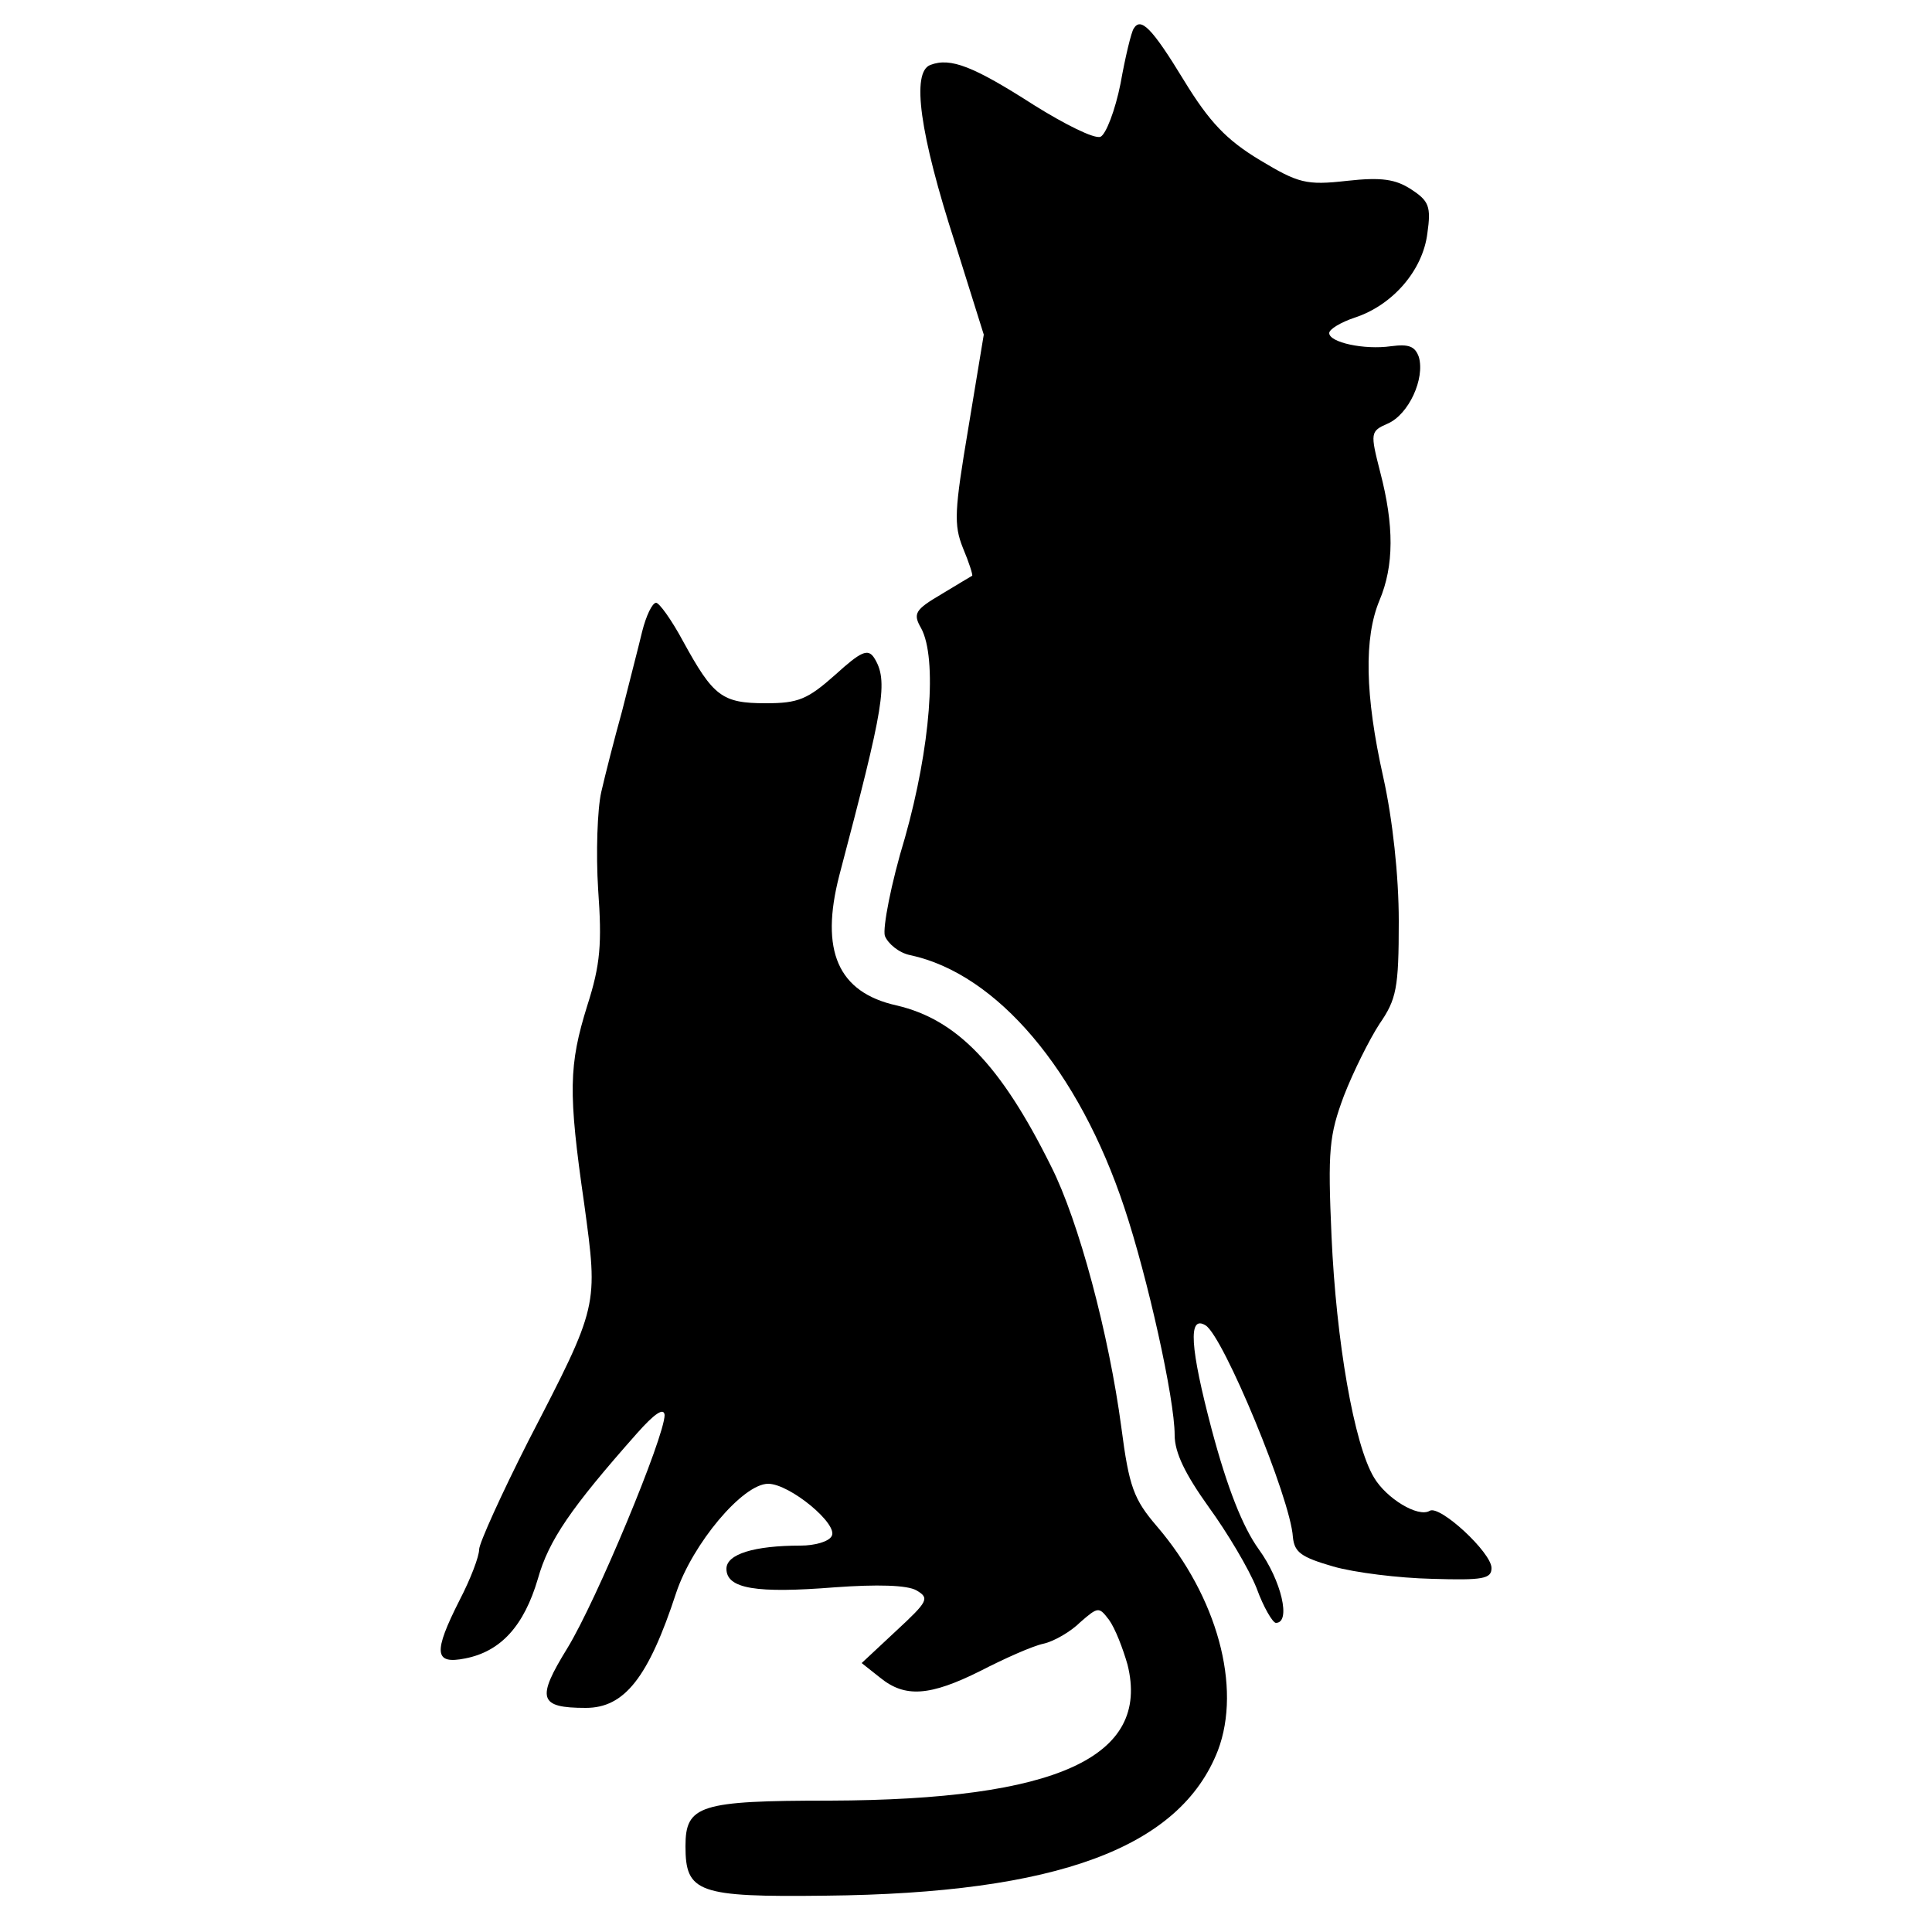
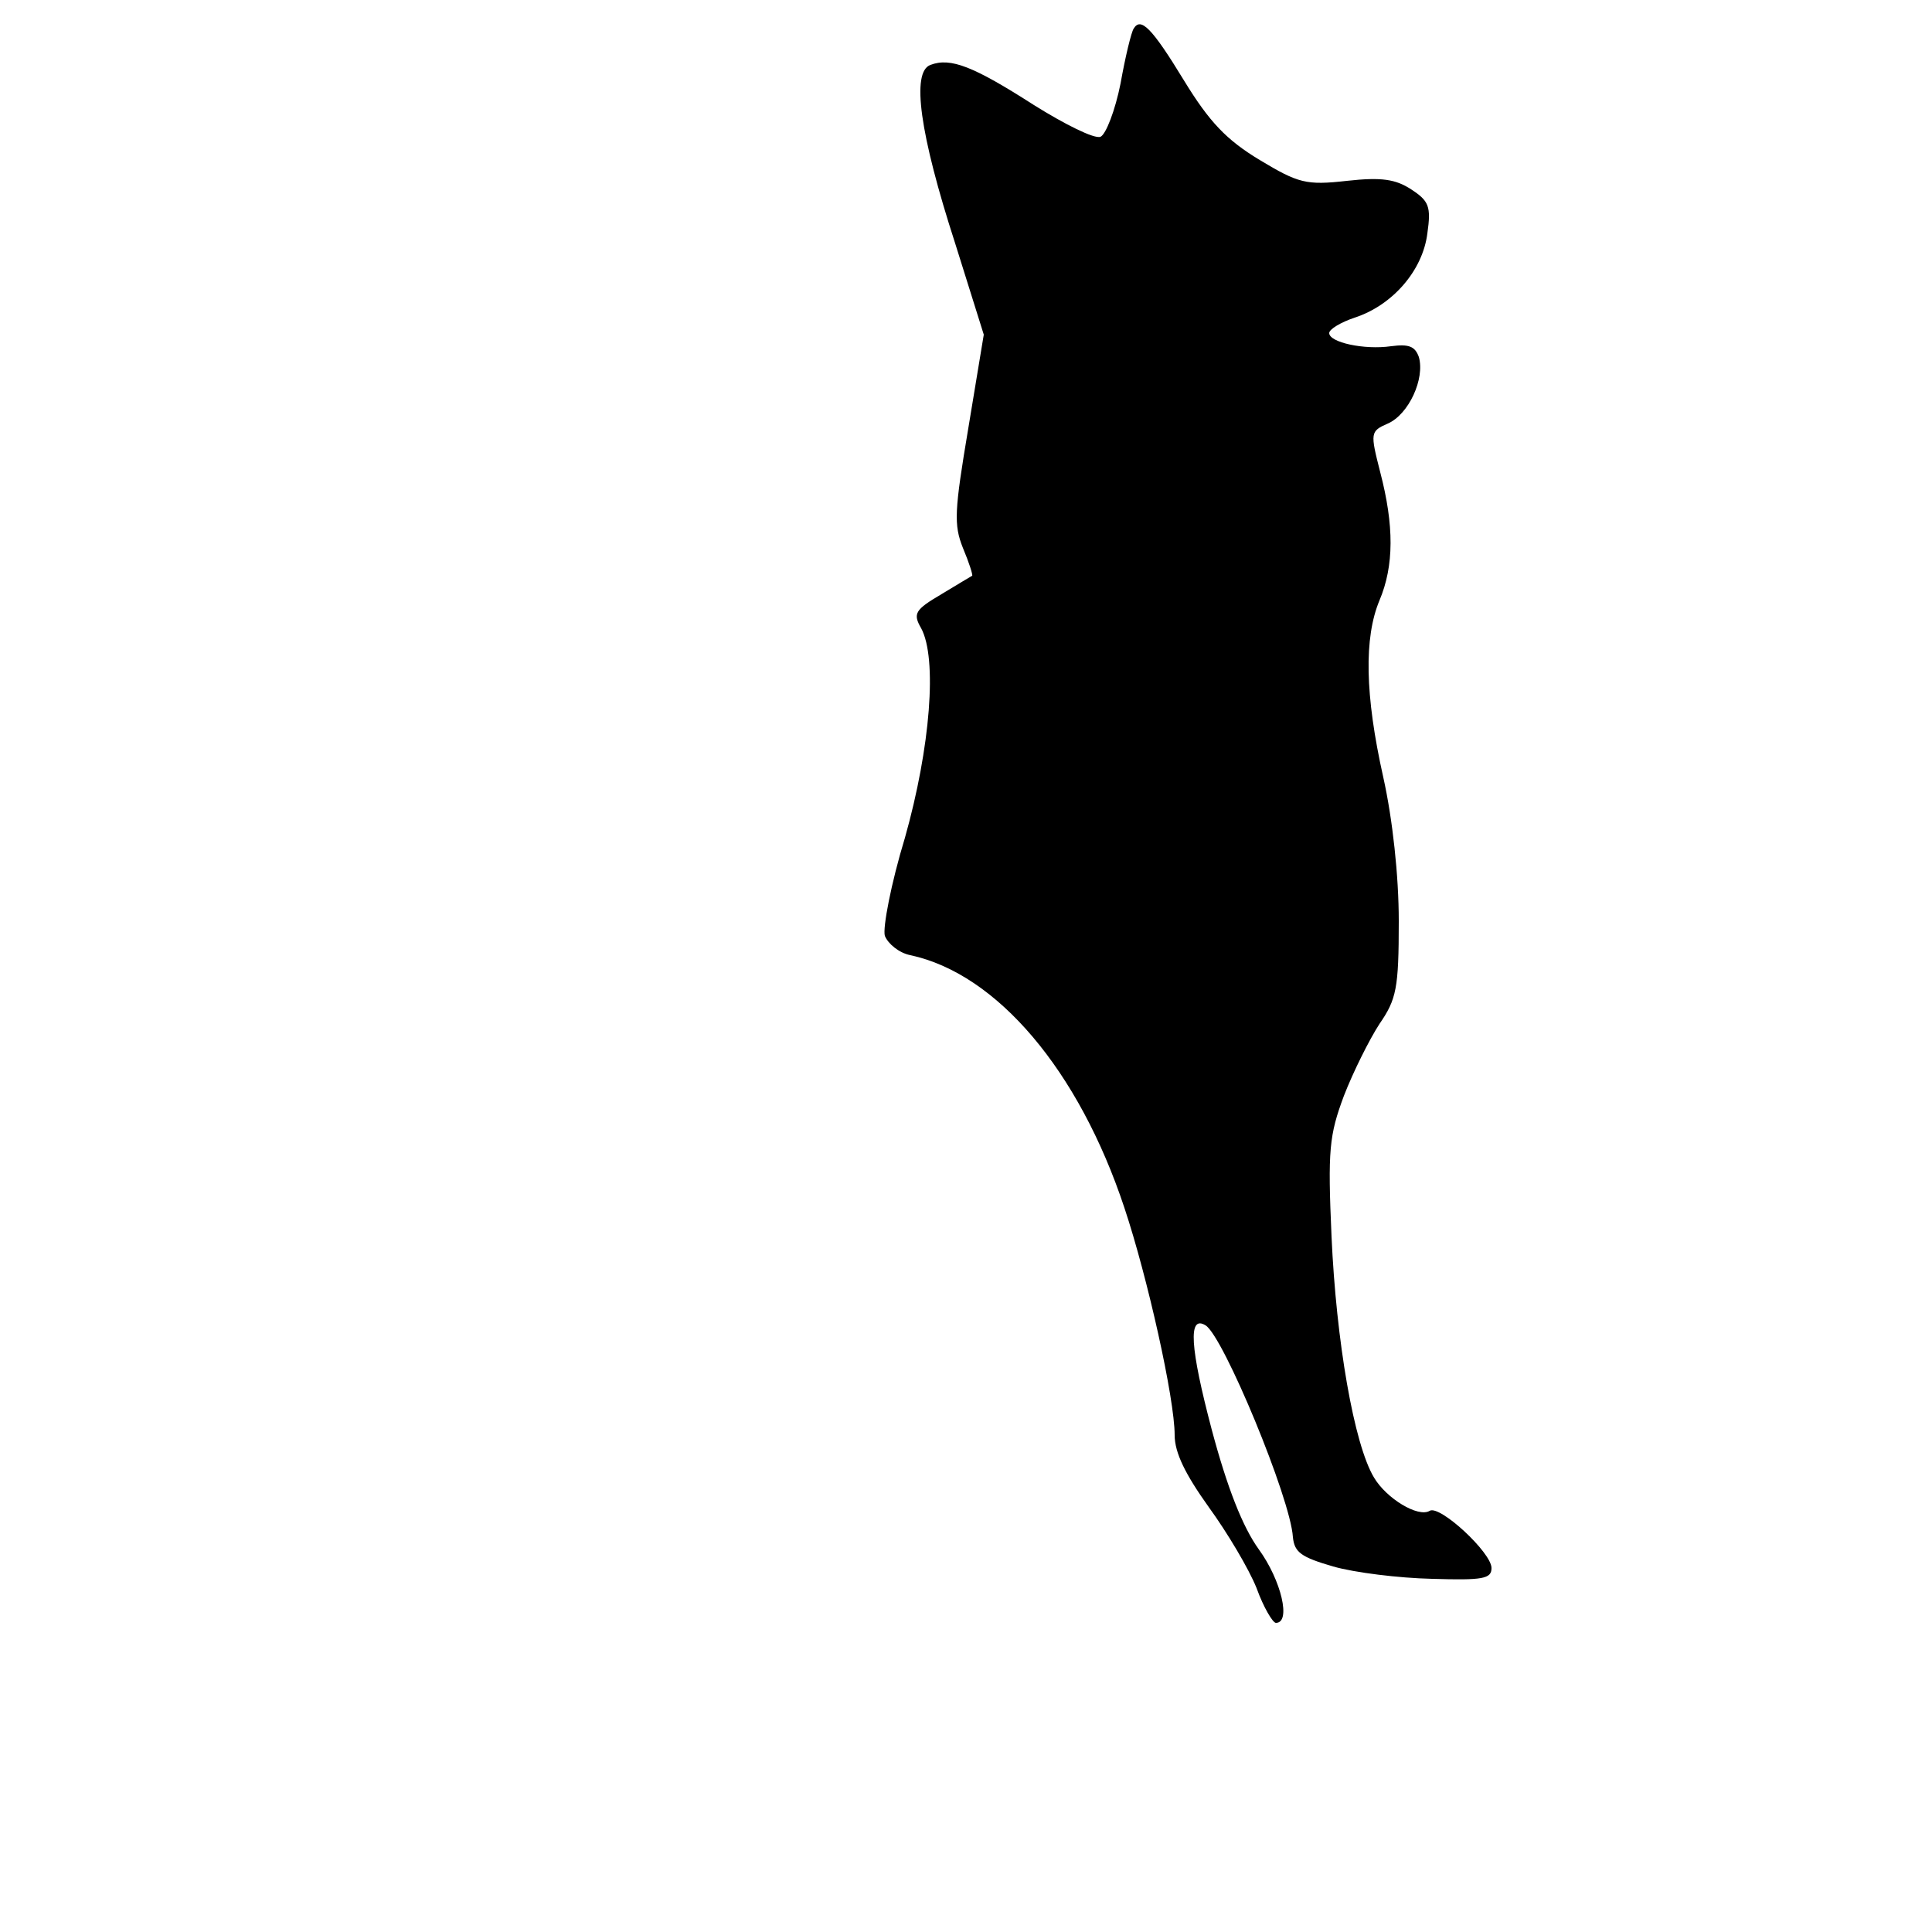
<svg xmlns="http://www.w3.org/2000/svg" version="1.0" width="250pt" height="250pt" viewBox="0 0 250 250" preserveAspectRatio="xMidYMid meet">
  <g transform="translate(0,250) scale(0.1,-0.1)" fill="#000000" stroke="none">
    <path d="M1467 2463 c-3 -4 -11 -37 -17 -71 -7 -35 -19 -66 -26 -69 -8 -3 -46 16 -86 41 -78 50 -108 62 -134 52 -25 -9 -14 -89 32 -231 l37 -118 -20 -121 c-18 -107 -19 -125 -7 -155 8 -19 13 -35 12 -36 -2 -1 -20 -12 -40 -24 -34 -20 -37 -25 -26 -44 21 -39 12 -154 -21 -271 -18 -59 -29 -117 -26 -127 4 -10 18 -22 33 -25 112 -24 218 -149 277 -327 30 -90 65 -247 65 -294 0 -23 14 -51 44 -93 24 -33 52 -80 62 -105 9 -25 21 -45 25 -45 20 0 7 55 -22 95 -21 29 -41 80 -61 155 -28 106 -31 149 -8 135 23 -14 110 -224 113 -274 2 -20 11 -26 52 -38 28 -8 85 -15 128 -16 66 -2 77 0 77 14 0 20 -67 82 -80 74 -15 -9 -56 16 -72 43 -26 43 -49 177 -55 312 -5 112 -3 131 16 182 12 31 33 73 46 93 22 32 25 46 25 133 0 59 -8 132 -20 186 -24 107 -25 181 -5 229 19 45 19 97 1 166 -13 51 -13 53 10 63 27 12 48 58 40 86 -5 14 -13 17 -36 14 -35 -5 -80 5 -80 17 0 5 15 14 33 20 49 16 88 61 94 109 5 35 2 42 -21 57 -20 13 -38 16 -83 11 -53 -6 -63 -3 -113 27 -43 26 -65 49 -98 103 -42 69 -56 82 -65 67z" />
-     <path d="M831 1683 c-5 -21 -17 -67 -26 -103 -10 -36 -22 -83 -27 -105 -5 -22 -7 -79 -4 -126 5 -70 3 -97 -14 -150 -24 -77 -25 -112 -4 -257 18 -133 19 -130 -72 -306 -35 -69 -64 -133 -64 -141 0 -9 -11 -38 -25 -65 -35 -69 -33 -84 7 -76 46 9 76 42 94 103 14 50 43 92 128 188 23 26 35 34 36 24 0 -28 -88 -240 -126 -302 -40 -65 -37 -77 24 -77 50 0 81 39 117 149 21 63 86 141 119 141 28 0 92 -53 82 -68 -4 -7 -22 -12 -40 -12 -60 0 -96 -11 -96 -30 0 -26 39 -32 140 -24 55 4 94 3 106 -4 17 -10 15 -14 -26 -52 l-45 -42 24 -19 c32 -26 64 -24 130 9 31 16 67 32 81 35 14 3 36 16 48 28 23 20 24 20 37 3 8 -11 18 -37 24 -58 30 -120 -92 -175 -385 -176 -169 0 -187 -6 -187 -59 0 -60 16 -66 181 -64 300 3 459 62 508 188 31 82 -1 199 -79 290 -30 35 -36 51 -46 128 -16 120 -55 267 -91 338 -65 131 -122 190 -200 208 -76 17 -99 71 -74 168 58 220 64 252 45 282 -8 12 -17 8 -50 -22 -36 -32 -48 -37 -90 -37 -57 0 -68 9 -107 80 -15 28 -31 50 -35 50 -5 0 -13 -17 -18 -37z" />
  </g>
</svg>